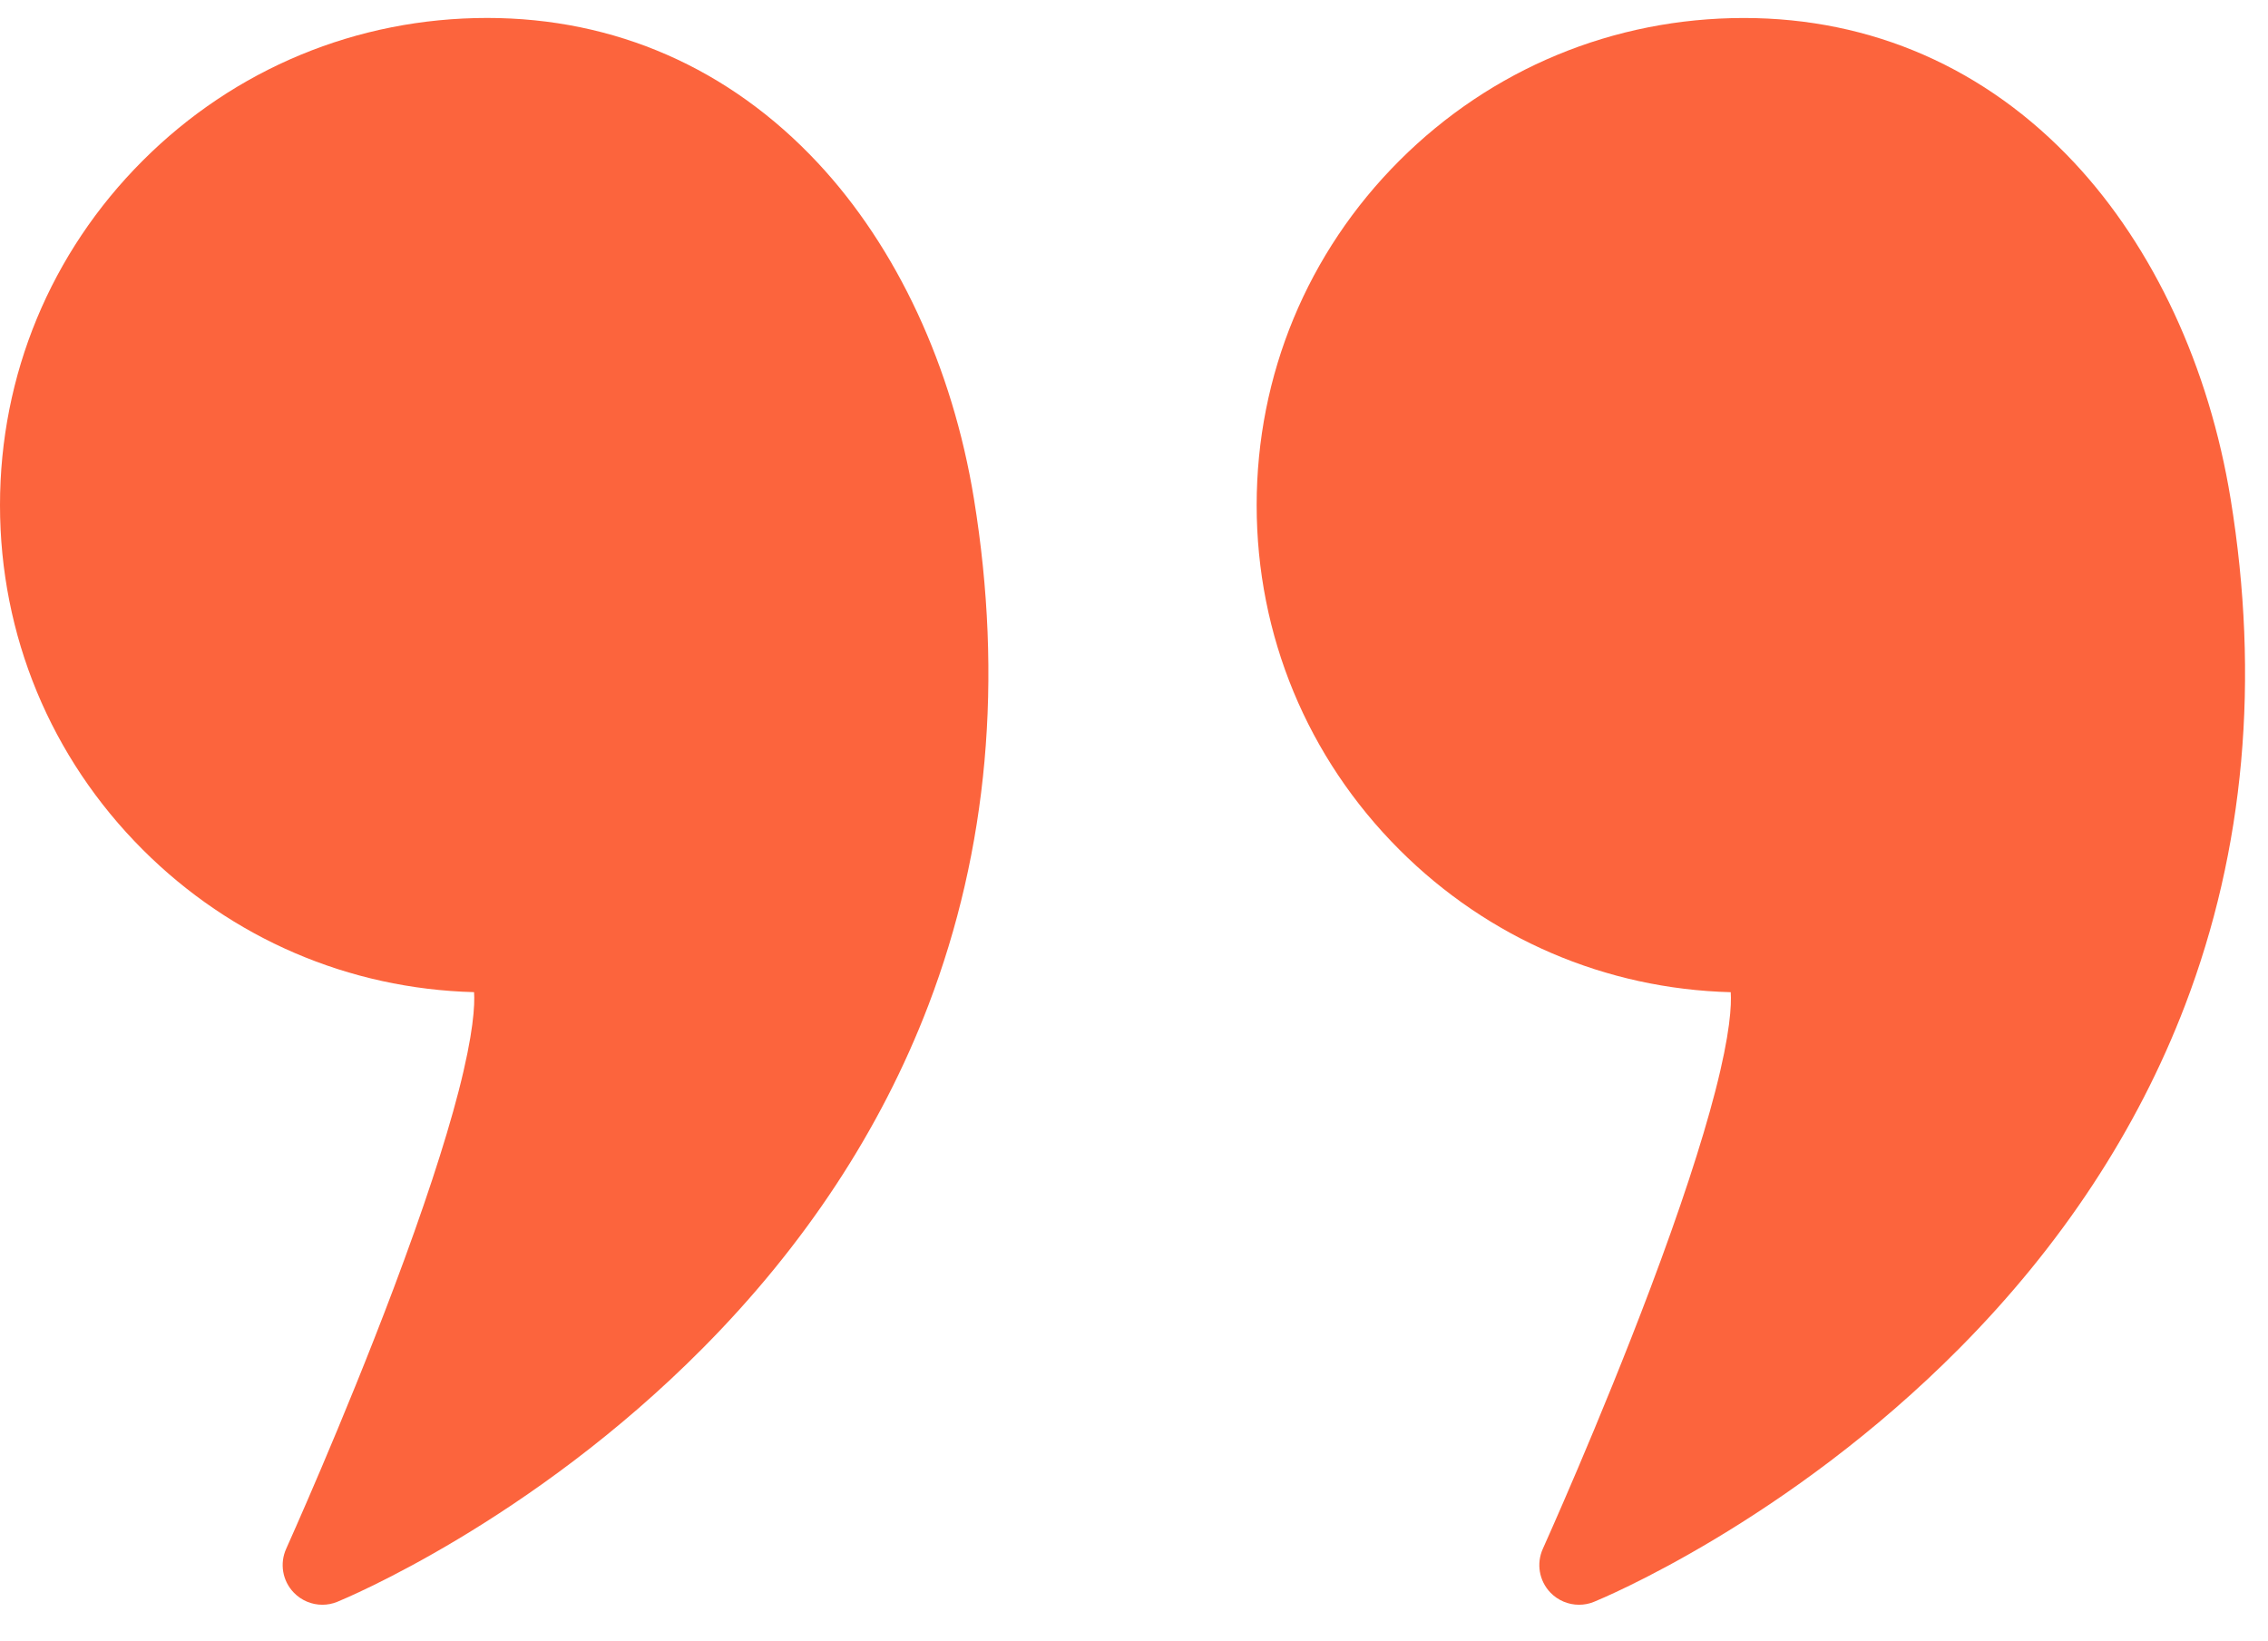
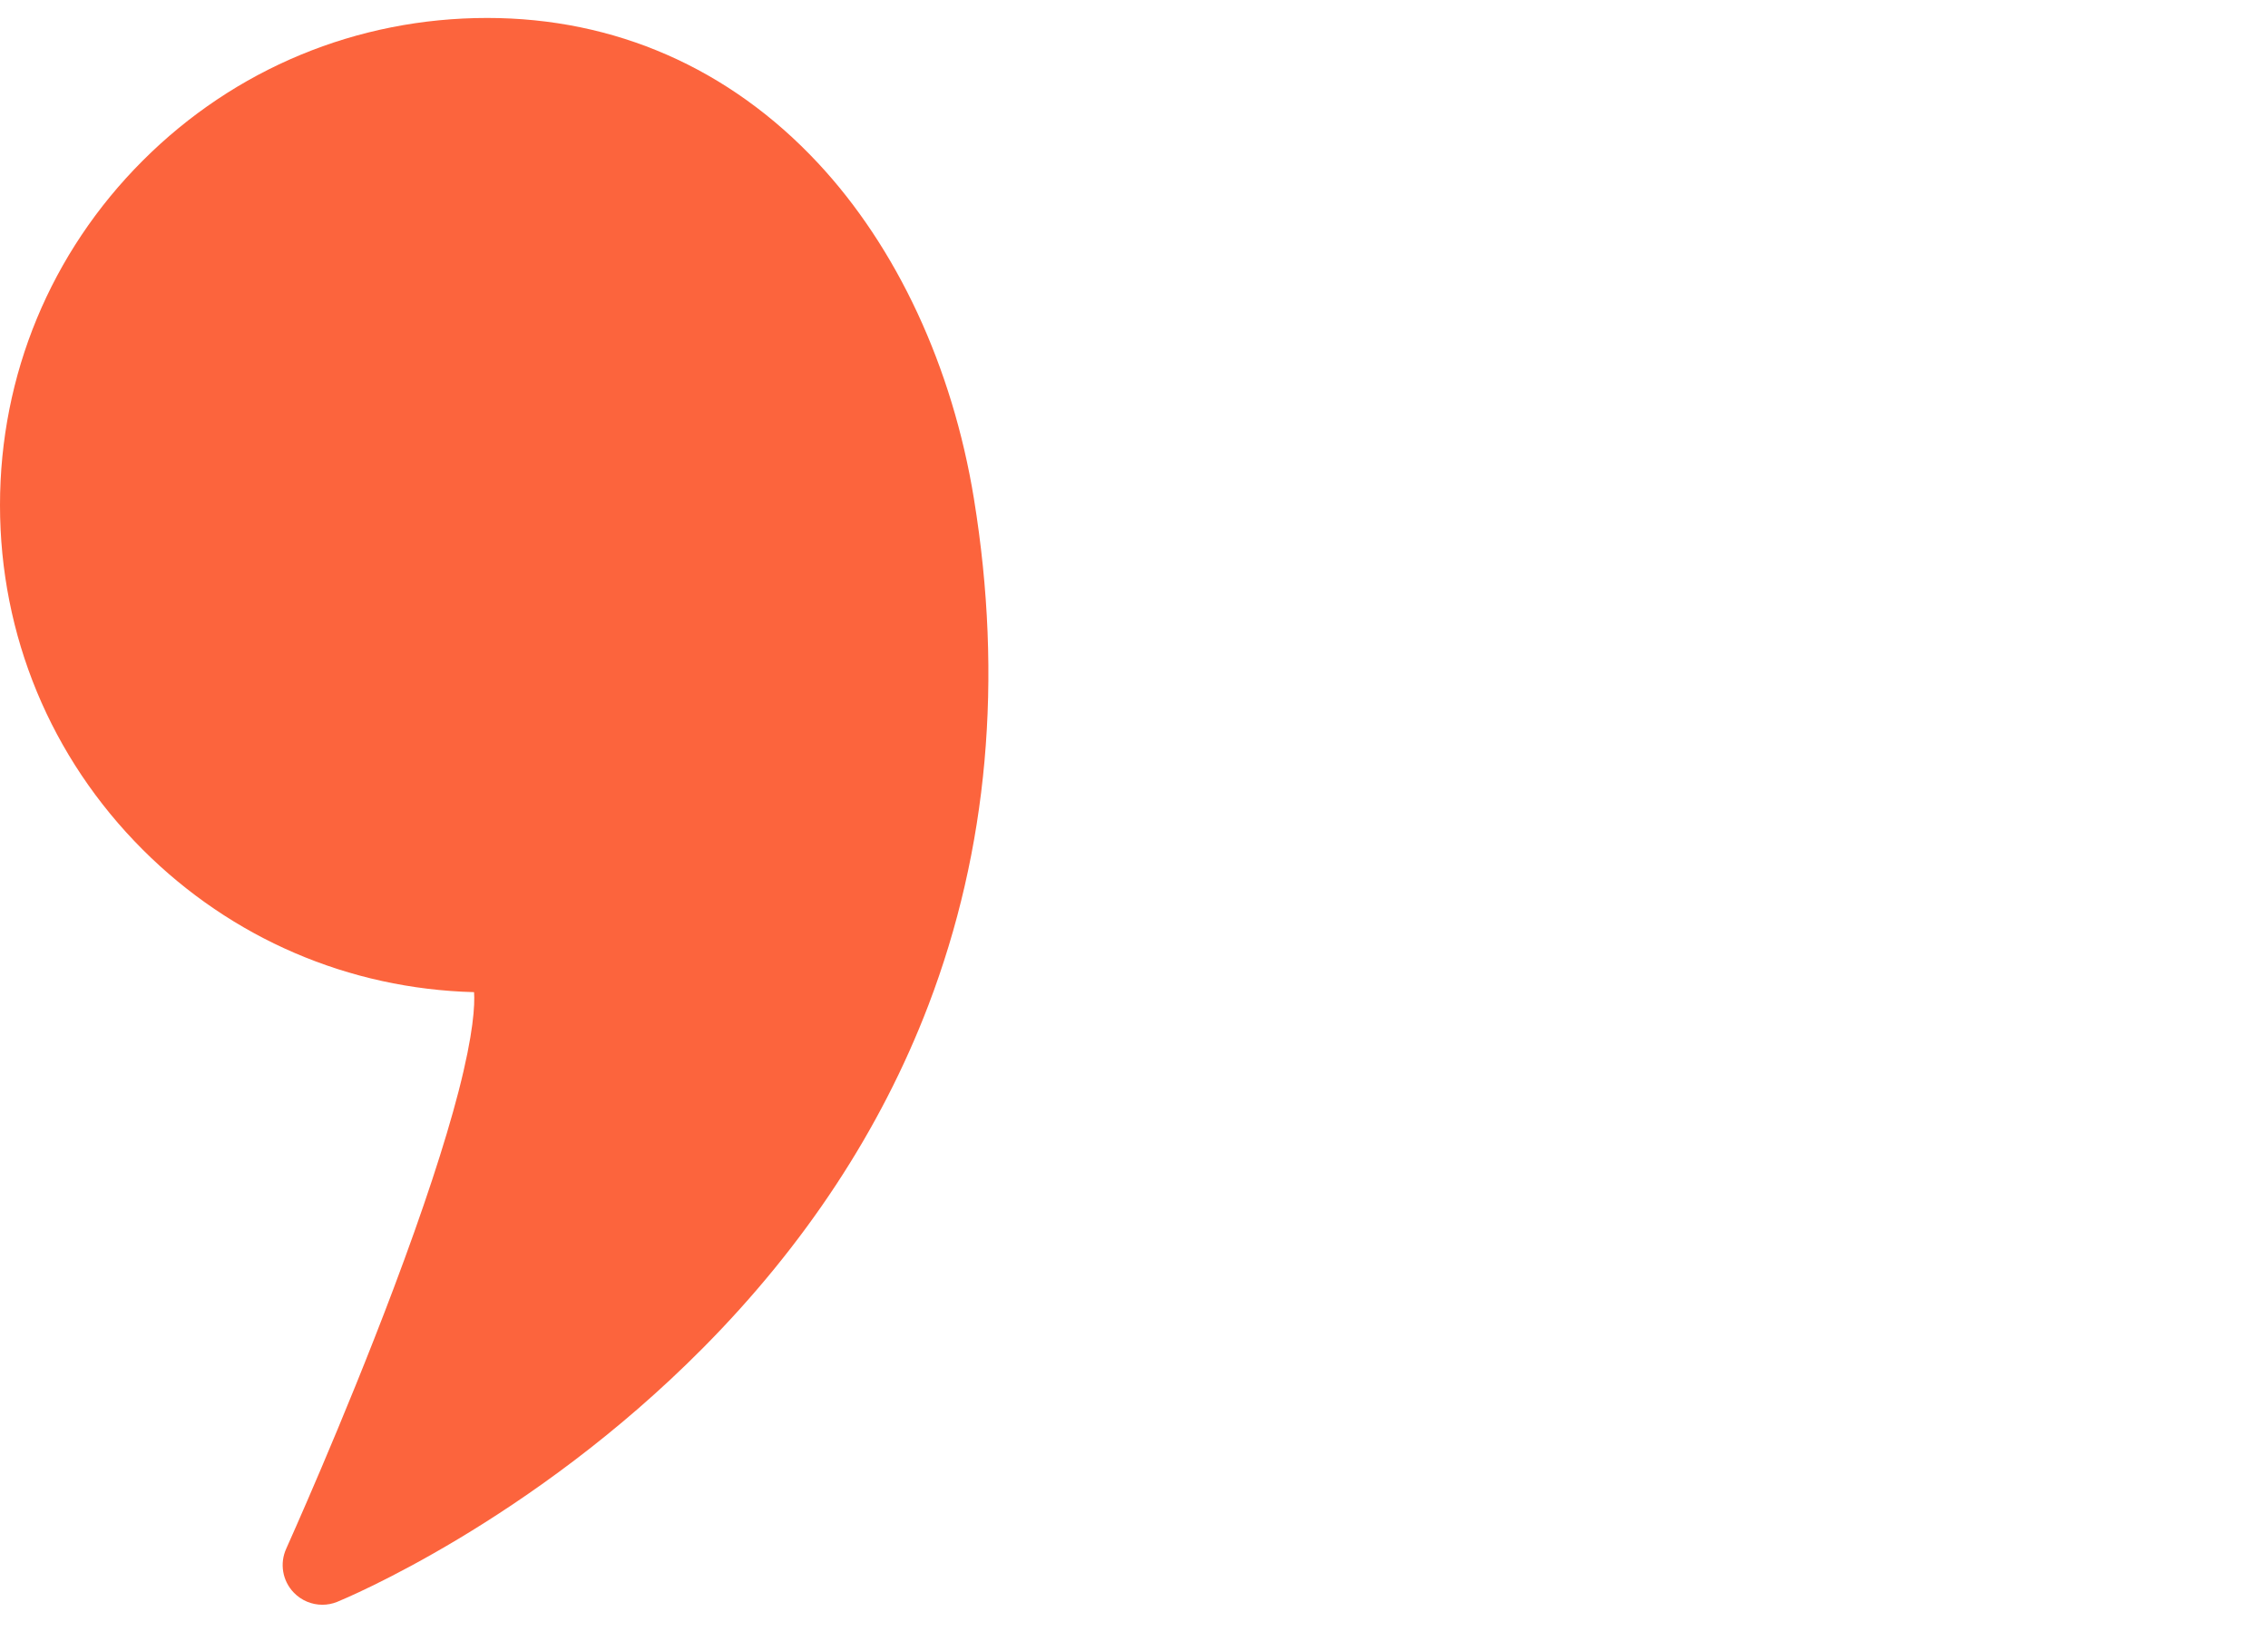
<svg xmlns="http://www.w3.org/2000/svg" width="47" height="34" viewBox="0 0 47 34" fill="none">
  <path d="M16.947 3.375C15.112 1.411 12.743 0.372 10.097 0.372C7.4 0.372 4.864 1.422 2.957 3.33C1.05 5.237 0 7.772 0 10.469C0 13.166 1.05 15.701 2.957 17.608C4.8 19.451 7.229 20.494 9.824 20.562C9.842 20.821 9.815 21.409 9.502 22.622C9.223 23.7 8.771 25.07 8.16 26.694C7.11 29.483 5.942 32.071 5.931 32.097C5.792 32.403 5.854 32.764 6.088 33.006C6.246 33.17 6.461 33.258 6.68 33.258C6.784 33.258 6.89 33.238 6.99 33.197C7.152 33.13 11 31.536 14.57 27.934C16.68 25.807 18.25 23.419 19.238 20.836C20.473 17.605 20.791 14.073 20.183 10.337C19.738 7.605 18.589 5.132 16.947 3.375L16.947 3.375Z" fill="#FC643D" />
-   <path d="M46.225 10.338C45.78 7.606 44.631 5.133 42.989 3.375C41.154 1.411 38.786 0.373 36.139 0.373C33.442 0.373 30.906 1.423 28.999 3.33C27.092 5.237 26.042 7.773 26.042 10.47C26.042 13.167 27.092 15.702 28.999 17.609C30.842 19.452 33.271 20.495 35.866 20.563C35.884 20.822 35.858 21.41 35.544 22.622C35.265 23.701 34.814 25.071 34.203 26.694C33.152 29.483 31.984 32.072 31.973 32.097C31.834 32.404 31.896 32.764 32.13 33.007C32.288 33.17 32.503 33.258 32.722 33.258C32.827 33.258 32.932 33.239 33.033 33.197C33.195 33.131 37.043 31.537 40.613 27.935C42.722 25.808 44.292 23.419 45.28 20.837C46.515 17.606 46.833 14.073 46.225 10.337L46.225 10.338Z" fill="#FC643D" />
</svg>